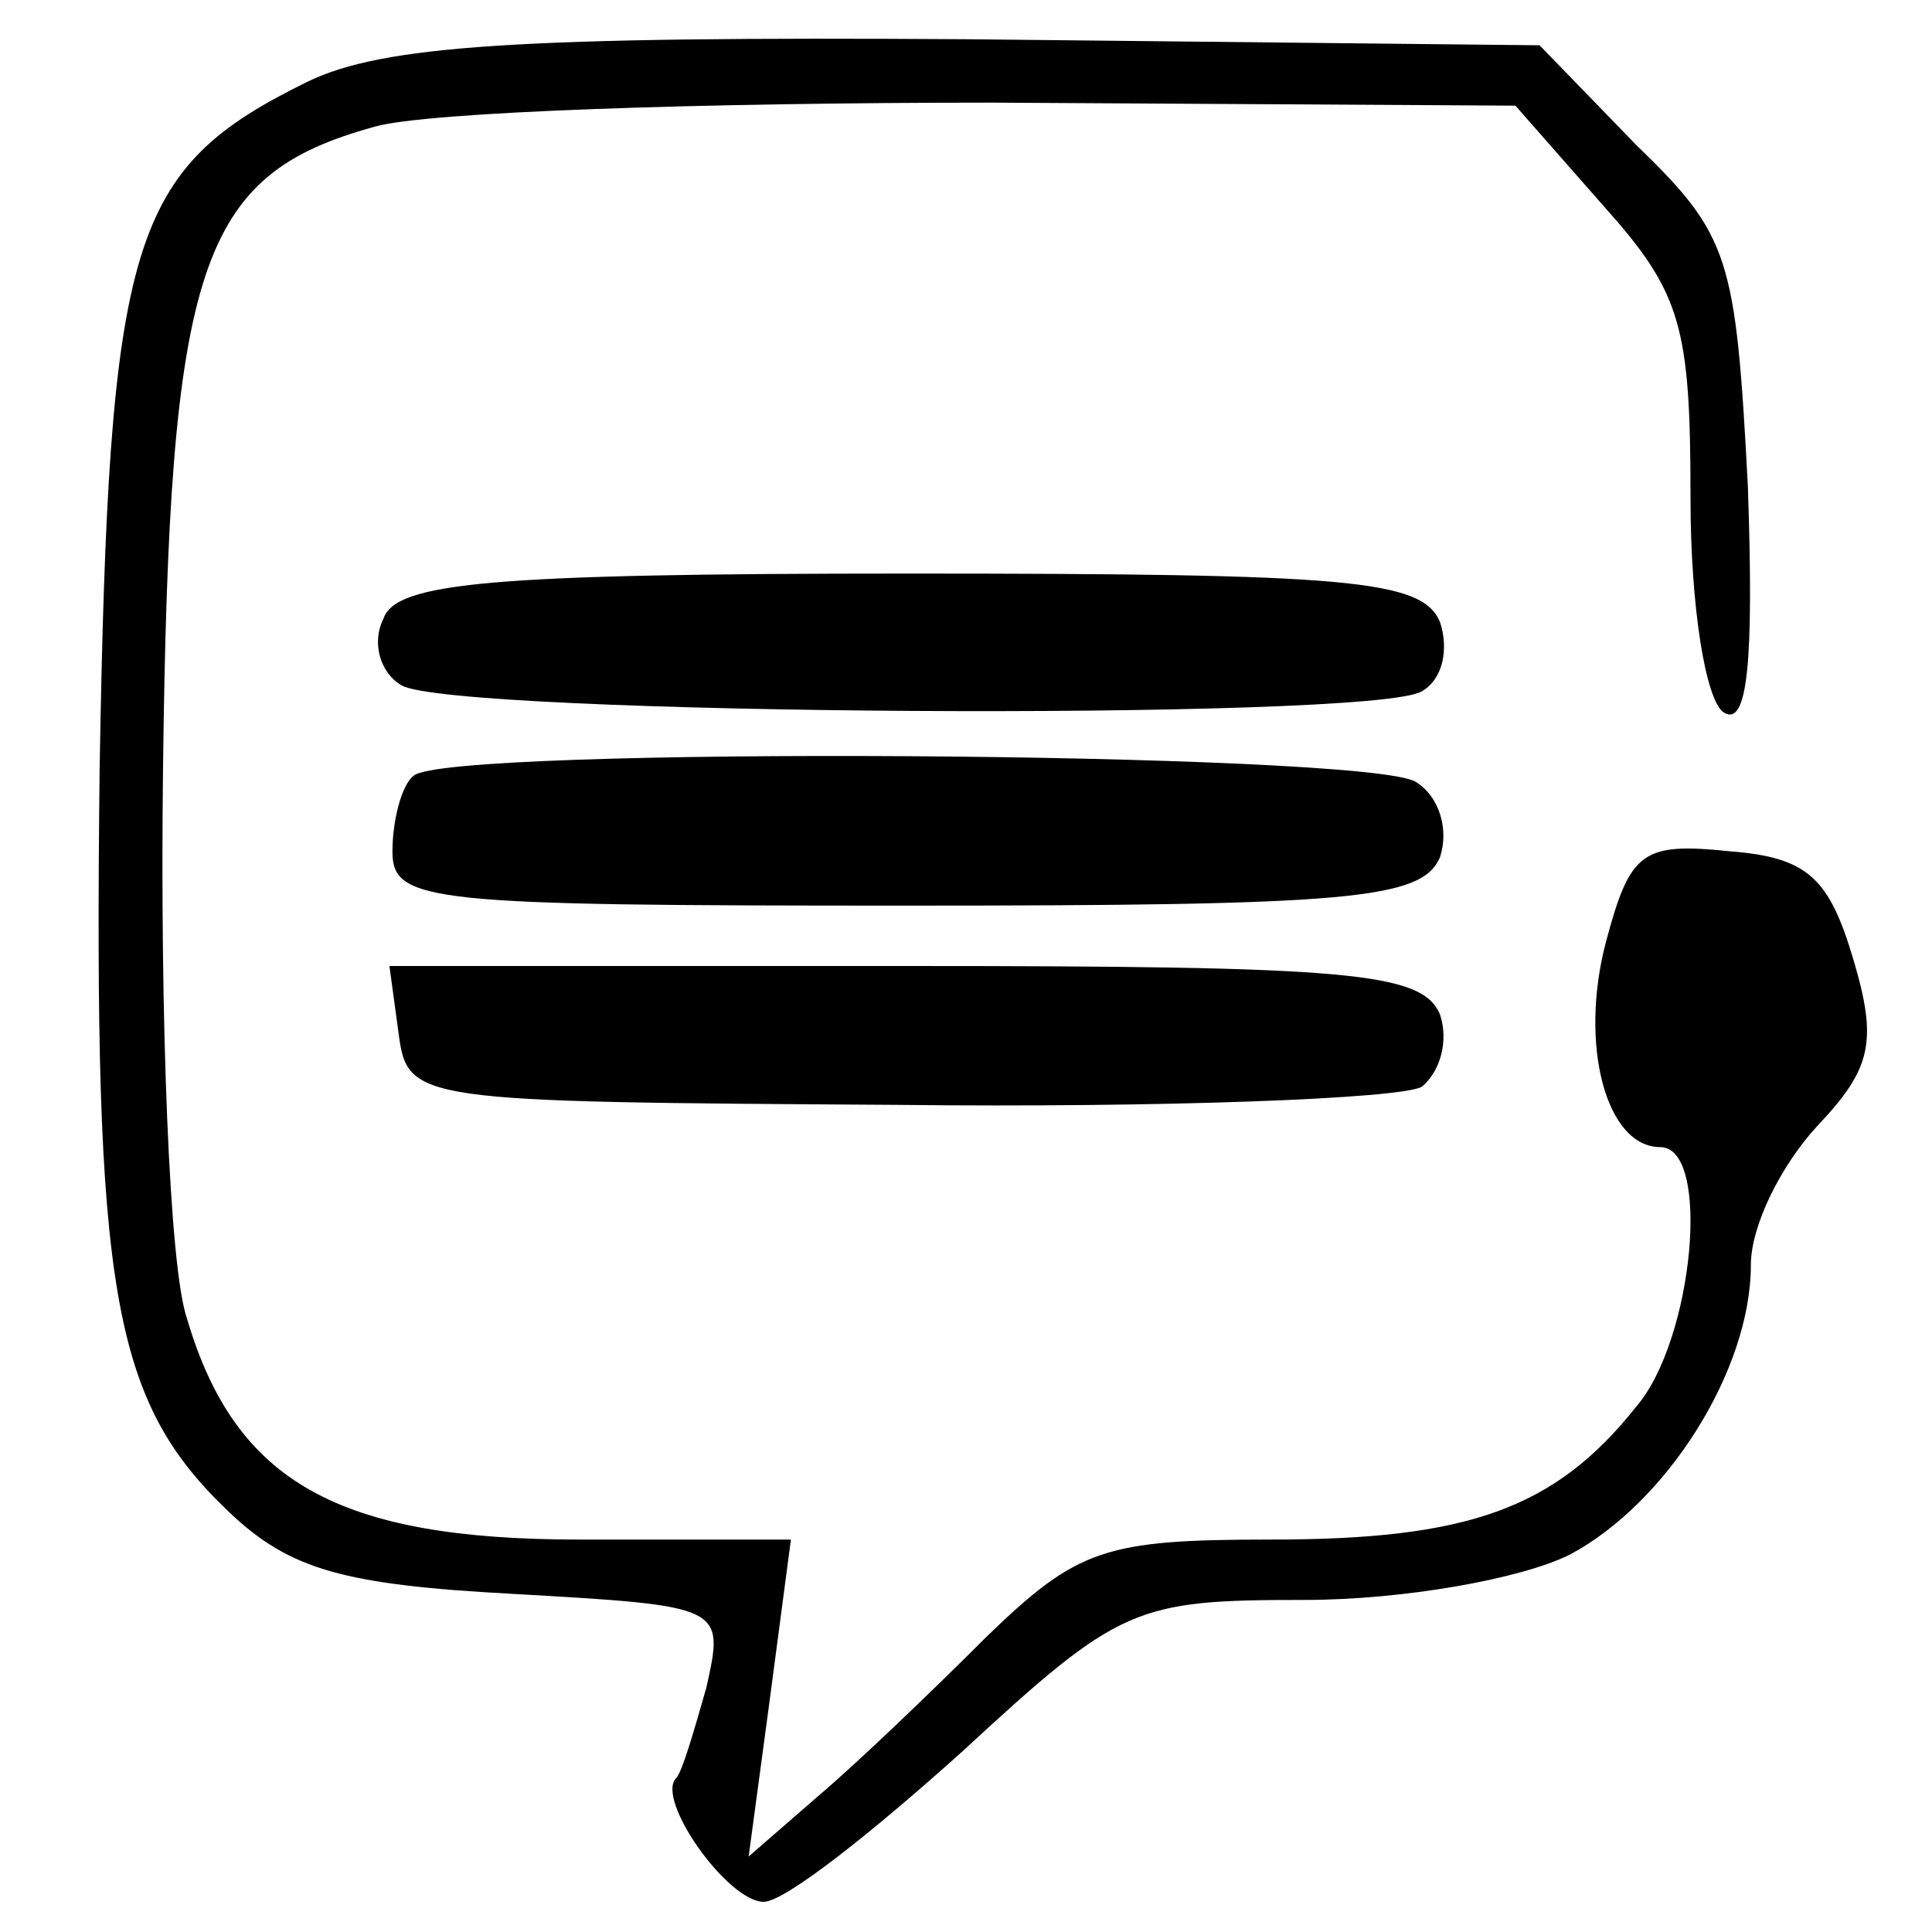
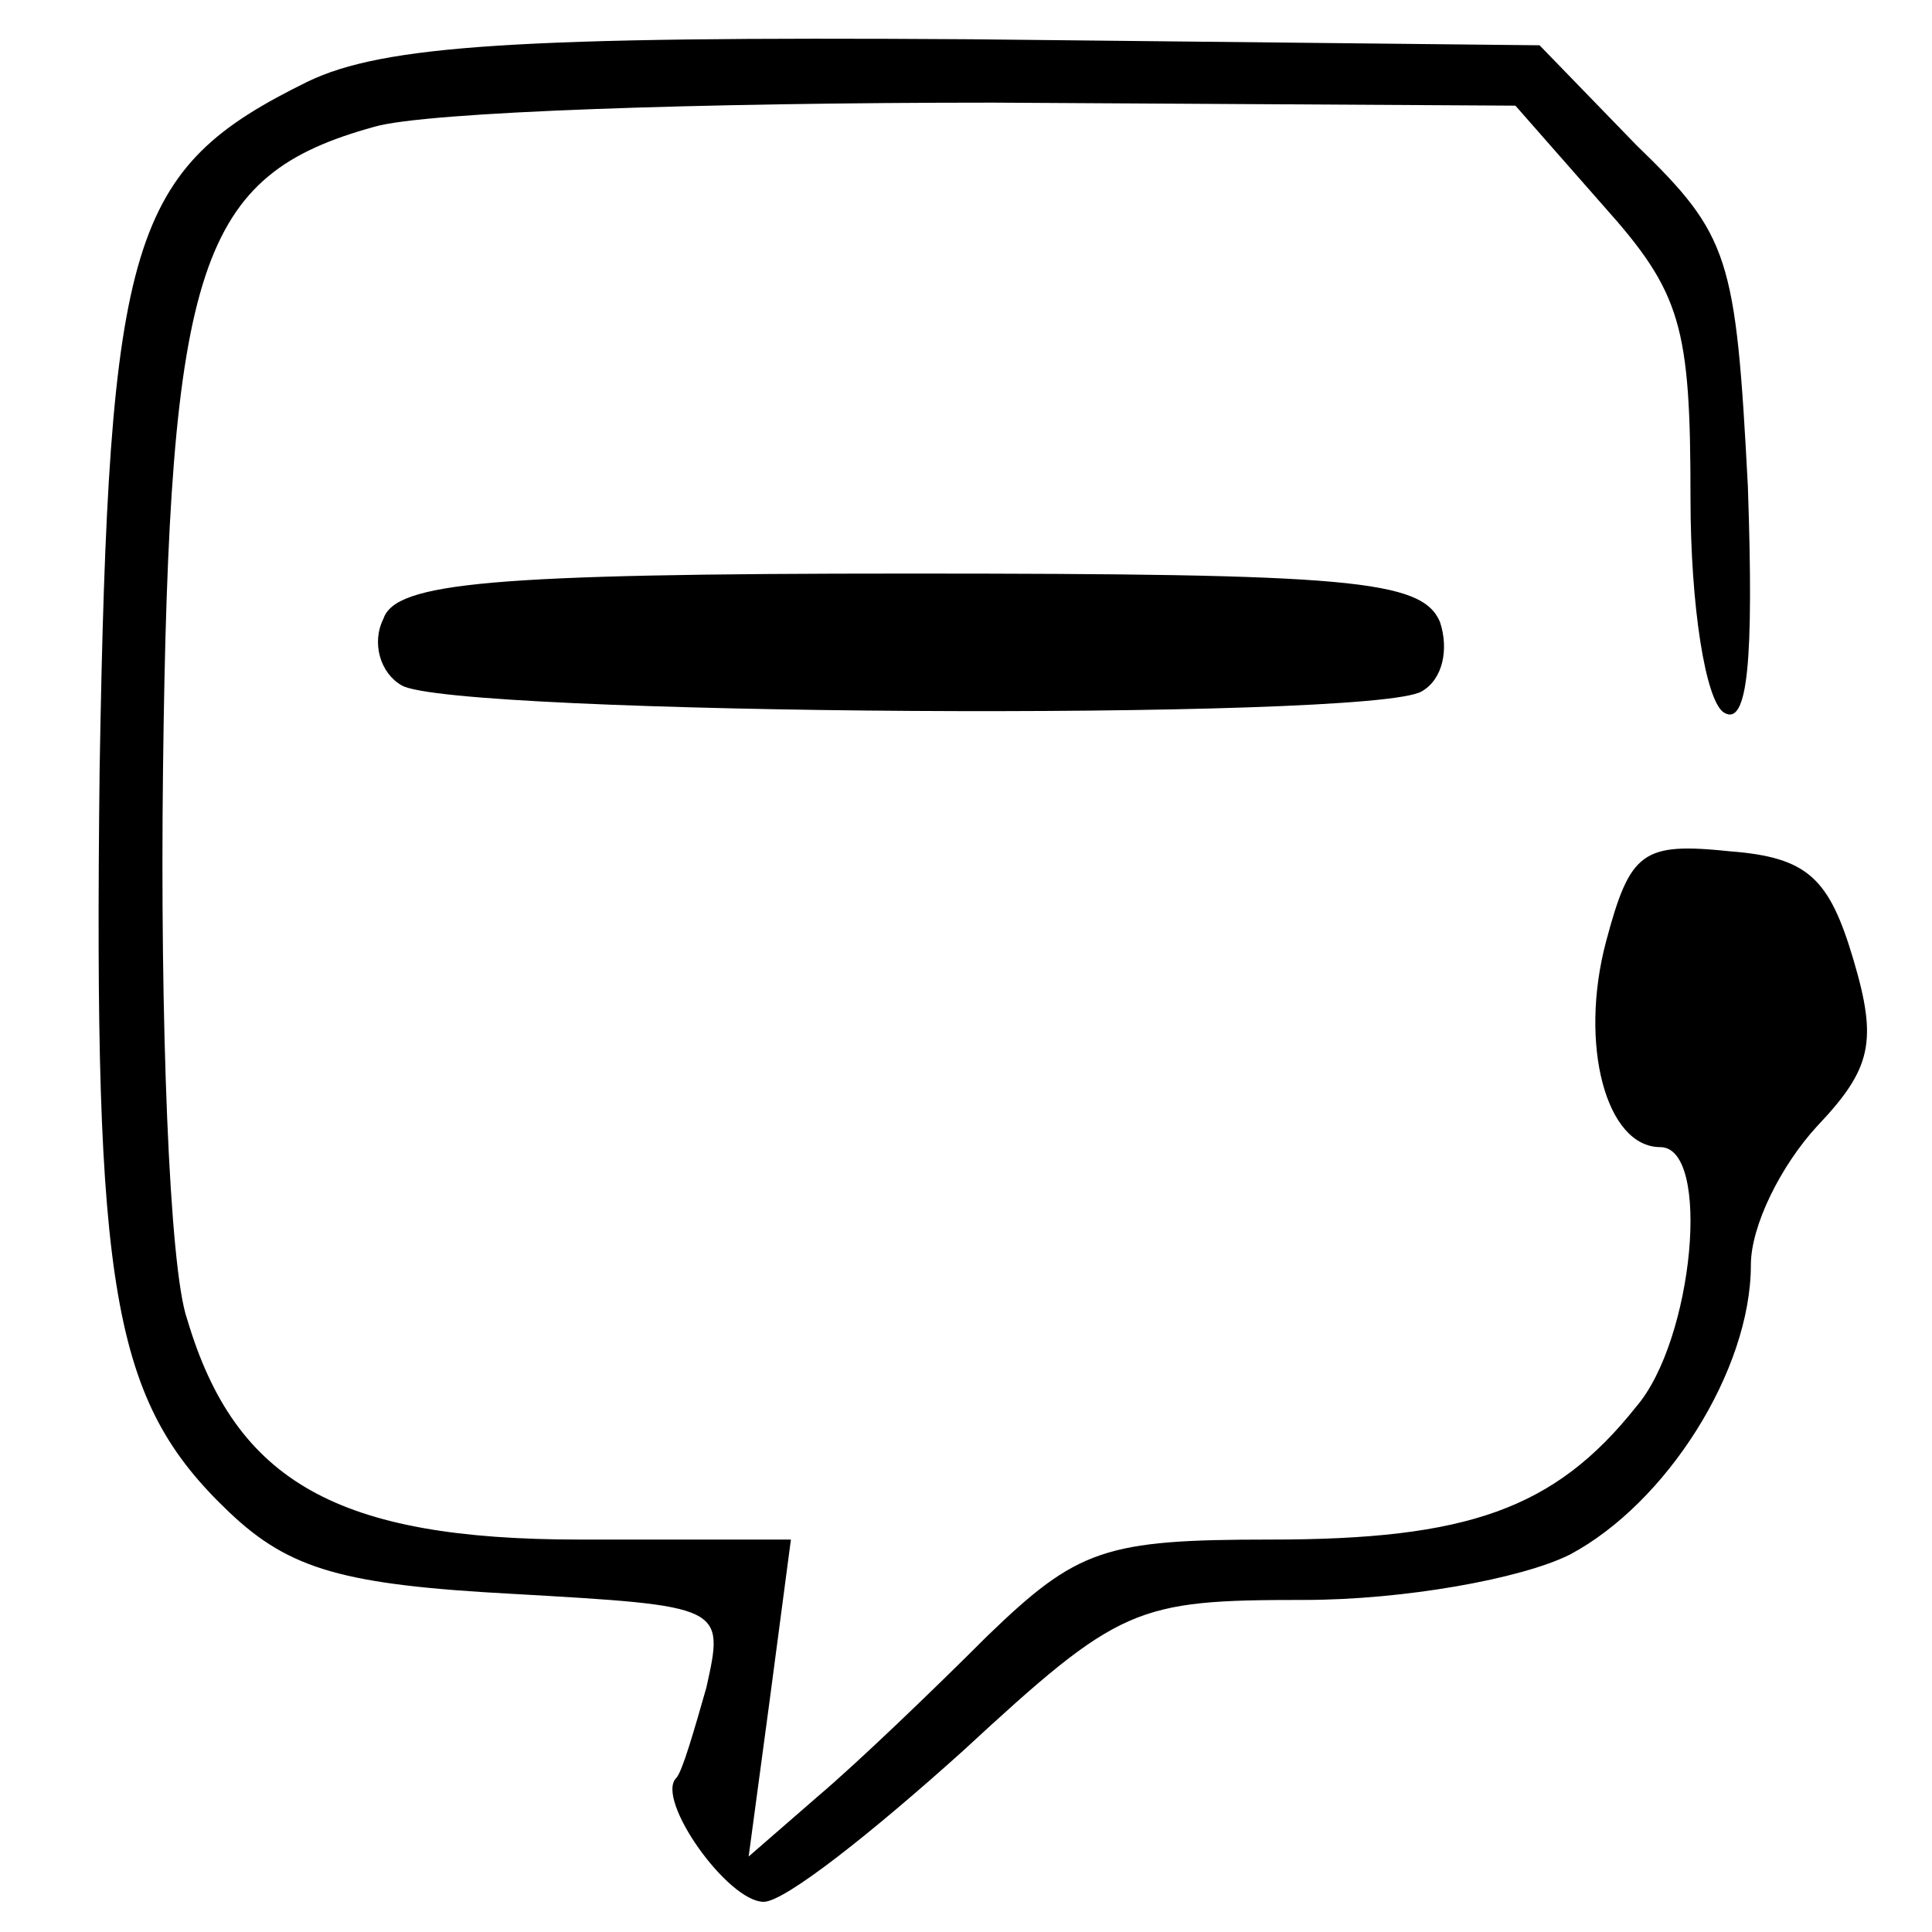
<svg xmlns="http://www.w3.org/2000/svg" version="1.0" width="64pt" height="64pt" viewBox="0 0 64 64" preserveAspectRatio="xMidYMid meet">
  <g transform="translate(0,64) scale(0.1,-0.1)" fill="#000000" stroke="none">
    <path d="M102 613 c-59 -29 -66 -51 -69 -228 -2 -173 4 -209 43 -246 20 -19 38 -24 94 -27 70 -4 70 -4 64 -31 -4 -14 -8 -28 -10 -30 -7 -7 17 -41 29 -41 7 0 36 23 66 50 52 48 57 50 113 50 33 0 72 7 88 15 32 17 60 61 60 96 0 13 10 33 22 46 18 19 20 28 12 55 -8 27 -15 34 -41 36 -29 3 -33 0 -41 -30 -9 -34 0 -68 18 -68 17 0 11 -64 -8 -86 -27 -34 -56 -44 -121 -44 -55 0 -64 -3 -94 -32 -18 -18 -43 -42 -56 -53 l-23 -20 7 52 7 53 -70 0 c-80 0 -114 19 -130 73 -6 17 -9 100 -8 182 2 168 12 197 70 213 17 5 109 8 205 8 l173 -1 29 -33 c26 -29 29 -40 29 -97 0 -36 5 -67 11 -71 8 -5 10 17 8 75 -4 76 -6 83 -37 113 l-32 33 -189 2 c-149 1 -194 -2 -219 -14z" />
    <path d="M127 435 c-4 -8 -1 -18 6 -22 16 -10 322 -12 338 -2 7 4 9 14 6 23 -6 14 -30 16 -176 16 -139 0 -170 -3 -174 -15z" />
-     <path d="M137 383 c-4 -3 -7 -15 -7 -25 0 -17 12 -18 170 -18 147 0 171 2 177 16 3 9 0 20 -8 25 -16 10 -322 12 -332 2z" />
-     <path d="M132 298 c3 -23 5 -23 165 -24 88 -1 167 2 174 6 6 5 9 15 6 24 -6 14 -30 16 -177 16 l-171 0 3 -22z" />
  </g>
</svg>